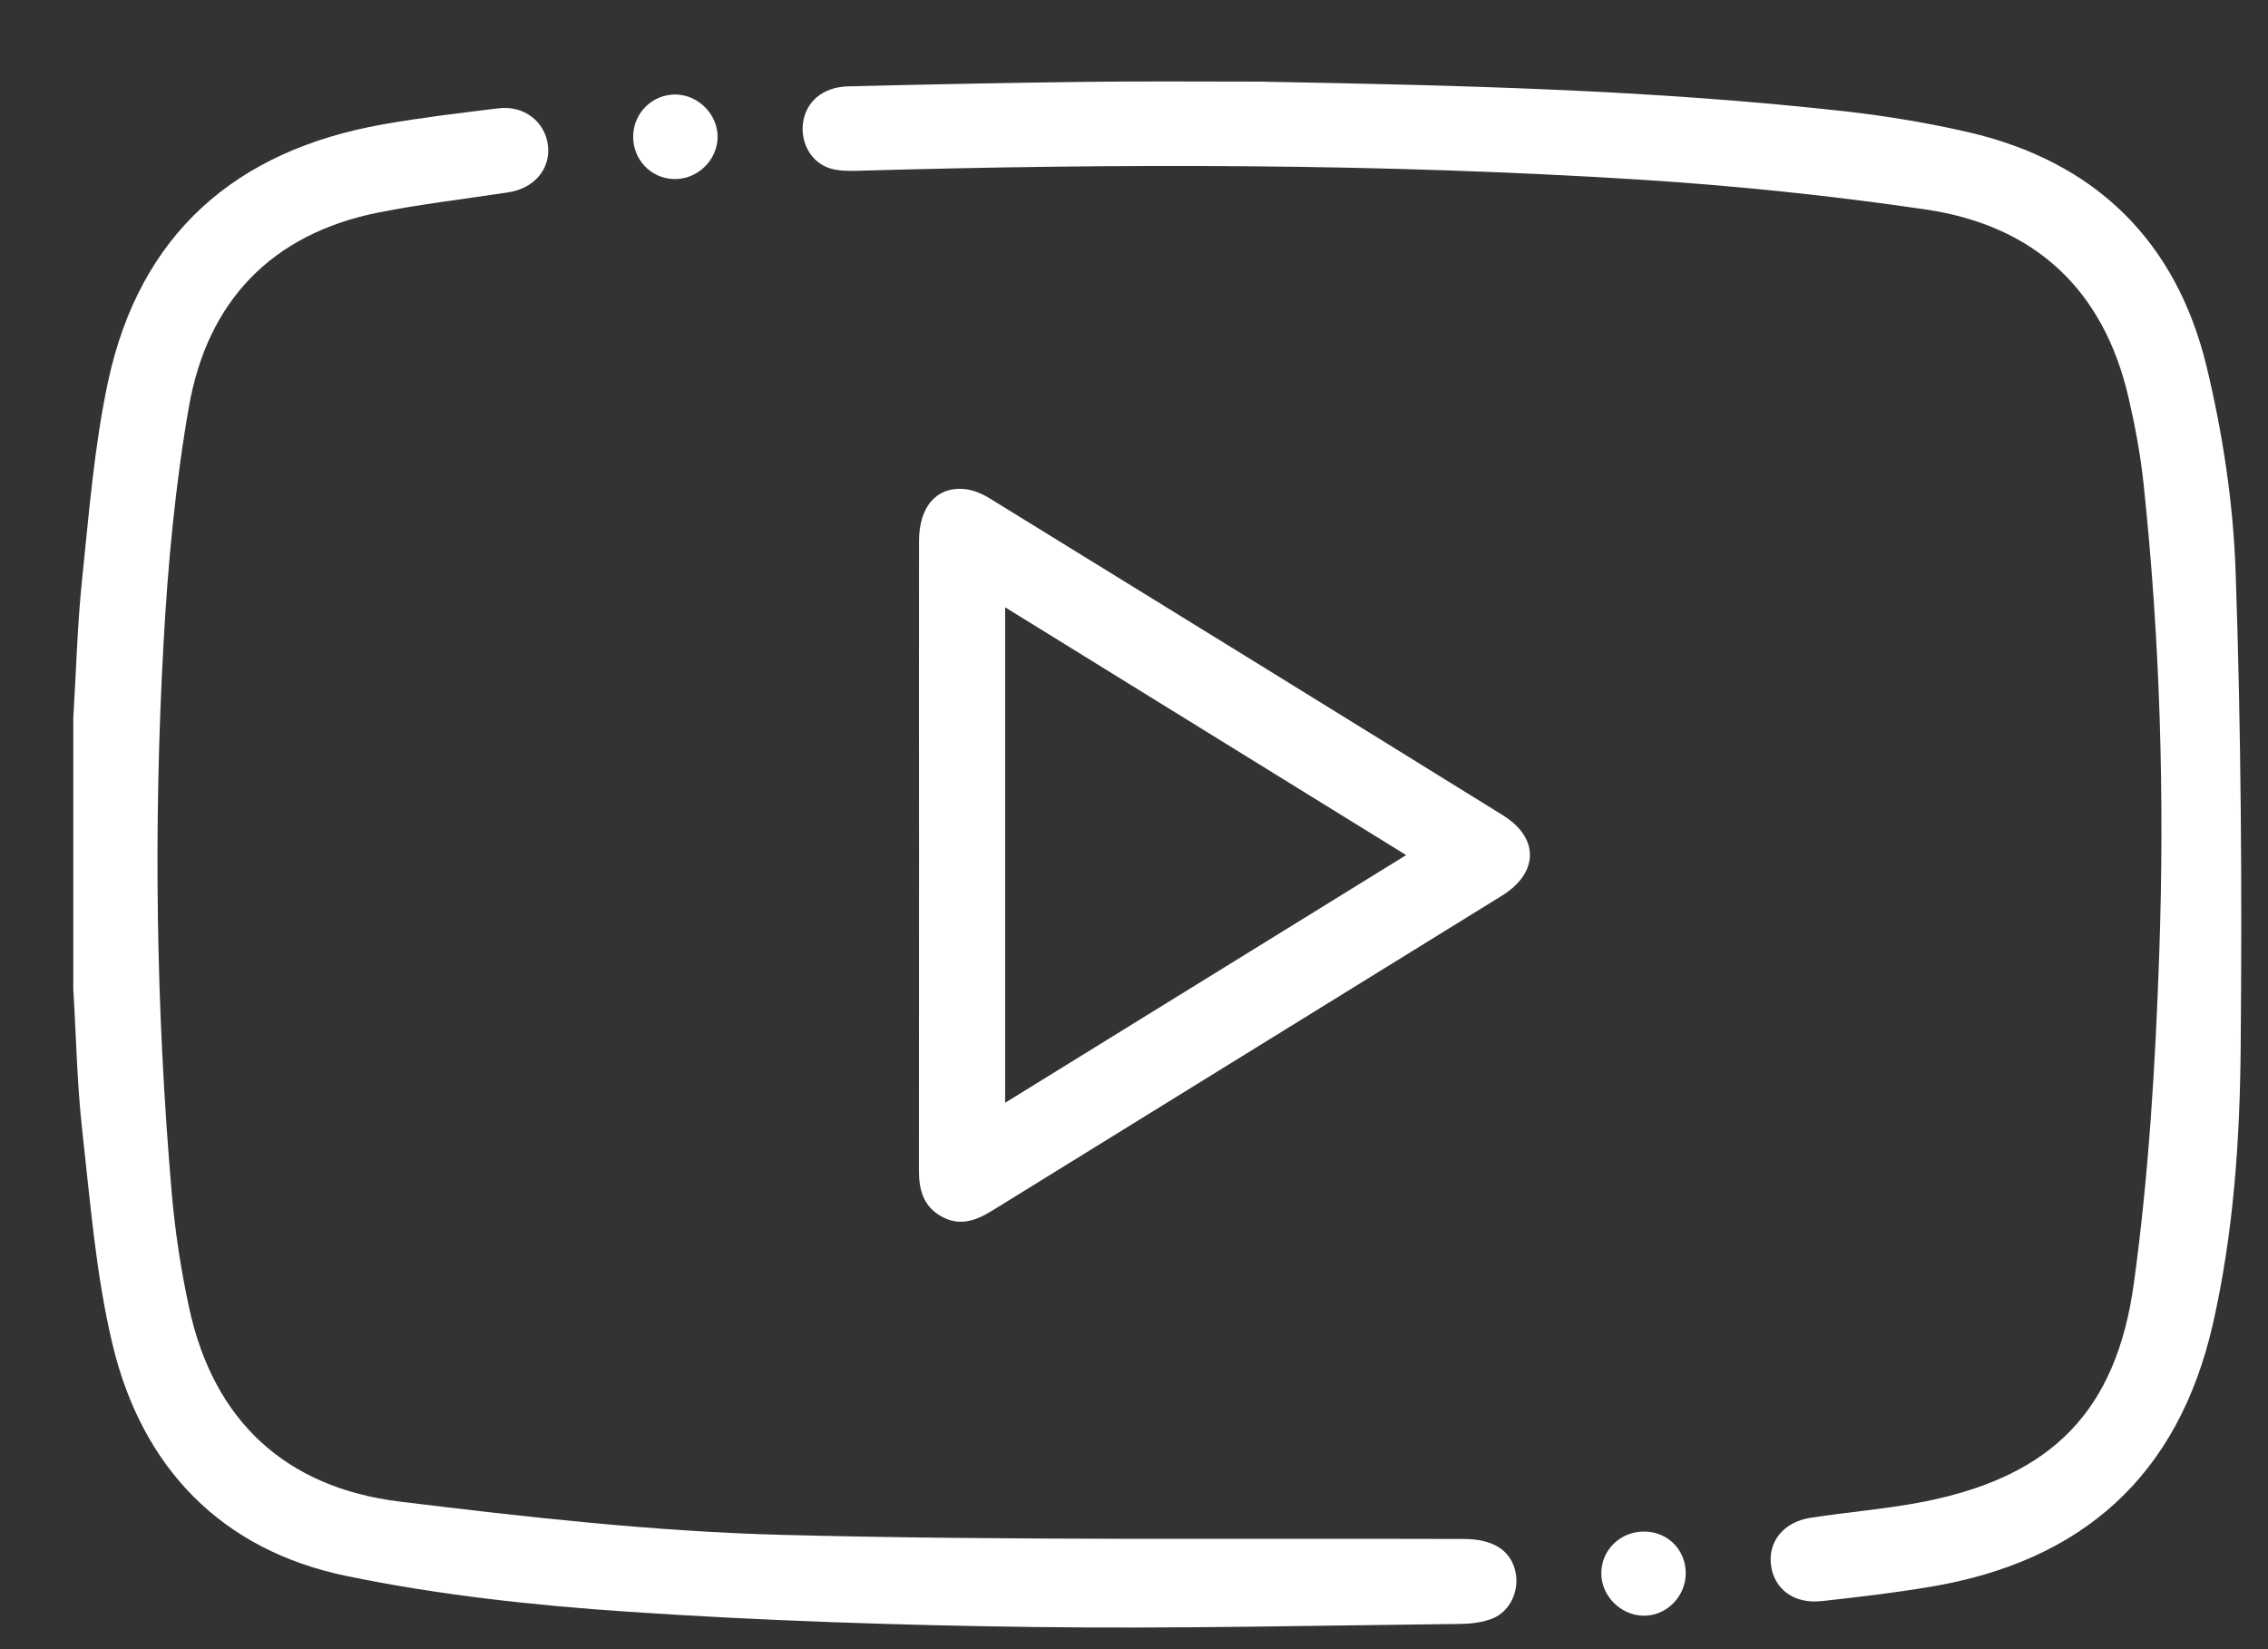
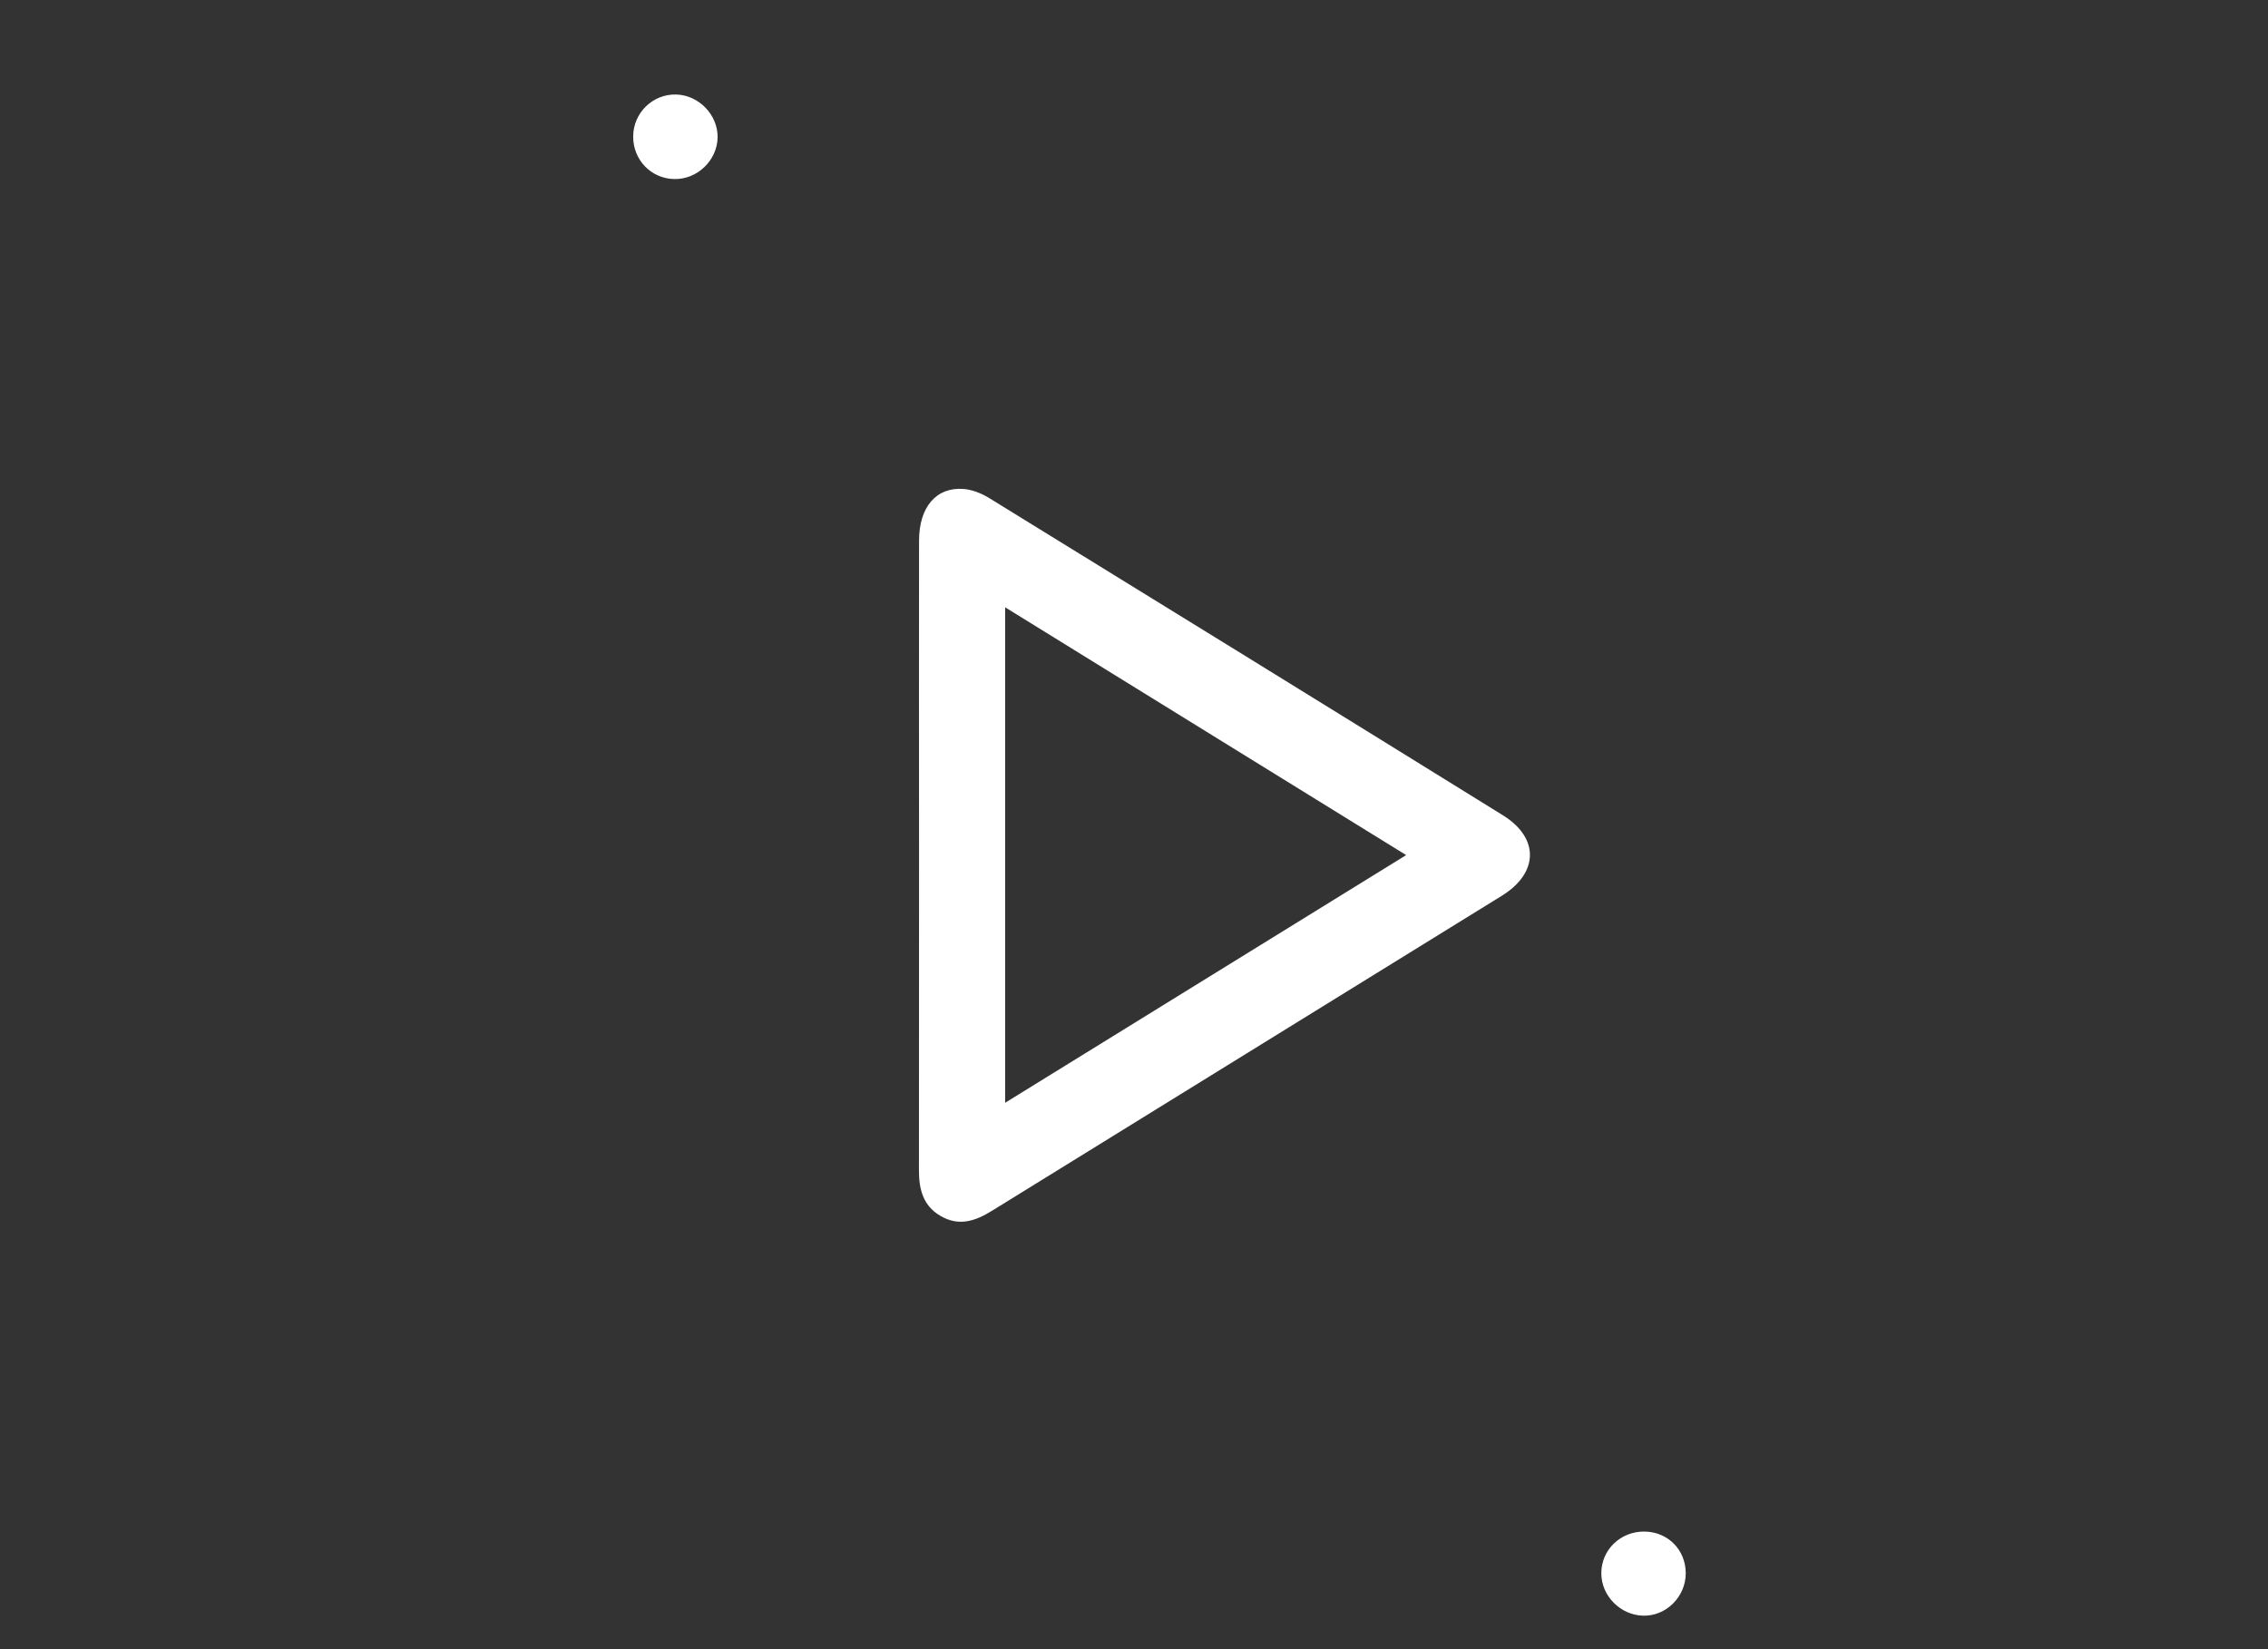
<svg xmlns="http://www.w3.org/2000/svg" width="22" height="16" viewBox="0 0 22 16" fill="none">
  <rect x="0" y="0" width="22" height="16" fill="#333333" stroke="none" />
  <g clip-path="url(#clip0_48_2917)">
-     <path d="M0.711 6.964C0.739 6.514 0.75 6.063 0.797 5.615C0.864 4.975 0.914 4.329 1.048 3.703C1.356 2.27 2.284 1.459 3.713 1.207C4.084 1.141 4.458 1.097 4.832 1.051C5.084 1.019 5.291 1.182 5.316 1.417C5.339 1.642 5.181 1.827 4.932 1.866C4.512 1.93 4.089 1.979 3.674 2.061C2.636 2.268 2.013 2.92 1.833 3.944C1.7 4.704 1.628 5.479 1.586 6.25C1.488 8.018 1.513 9.788 1.664 11.553C1.696 11.935 1.754 12.316 1.835 12.69C2.073 13.79 2.776 14.433 3.876 14.568C5.106 14.719 6.343 14.858 7.581 14.891C9.787 14.948 11.996 14.923 14.203 14.931C14.474 14.932 14.648 15.034 14.698 15.239C14.743 15.424 14.654 15.63 14.479 15.702C14.386 15.739 14.279 15.753 14.179 15.755C12.793 15.77 11.408 15.803 10.024 15.785C8.714 15.768 7.404 15.725 6.098 15.637C5.184 15.576 4.265 15.476 3.37 15.292C2.151 15.043 1.378 14.243 1.091 13.041C0.93 12.366 0.876 11.663 0.798 10.97C0.747 10.515 0.739 10.055 0.711 9.598C0.711 8.72 0.711 7.842 0.711 6.964L0.711 6.964Z" fill="white" />
-     <path d="M12.269 0.793C14.12 0.827 16.025 0.869 17.922 1.083C18.315 1.128 18.709 1.194 19.095 1.283C20.326 1.568 21.111 2.34 21.405 3.559C21.561 4.207 21.663 4.881 21.686 5.547C21.739 7.081 21.749 8.617 21.735 10.152C21.728 11.055 21.667 11.959 21.465 12.847C21.128 14.322 20.196 15.149 18.724 15.395C18.373 15.454 18.018 15.496 17.665 15.534C17.398 15.563 17.204 15.412 17.178 15.177C17.153 14.953 17.303 14.767 17.559 14.726C17.938 14.667 18.323 14.639 18.698 14.562C19.898 14.314 20.528 13.697 20.699 12.45C20.844 11.393 20.908 10.322 20.945 9.255C20.998 7.733 20.954 6.211 20.793 4.694C20.764 4.416 20.712 4.139 20.649 3.865C20.409 2.812 19.739 2.189 18.683 2.033C17.769 1.898 16.846 1.803 15.924 1.744C13.391 1.584 10.854 1.584 8.317 1.657C8.229 1.659 8.136 1.659 8.053 1.634C7.871 1.578 7.765 1.39 7.789 1.196C7.815 0.989 7.979 0.845 8.224 0.838C8.998 0.819 9.773 0.803 10.548 0.794C11.103 0.787 11.659 0.792 12.269 0.792V0.793Z" fill="white" />
-     <path d="M8.915 8.29C8.915 7.275 8.913 6.261 8.915 5.246C8.915 4.919 9.082 4.723 9.348 4.744C9.433 4.751 9.522 4.787 9.595 4.832C11.258 5.856 12.919 6.881 14.579 7.91C14.932 8.129 14.927 8.468 14.569 8.69C12.921 9.71 11.27 10.727 9.622 11.747C9.459 11.848 9.3 11.901 9.122 11.796C8.953 11.697 8.914 11.537 8.914 11.356C8.915 10.334 8.915 9.313 8.915 8.291V8.29ZM9.75 5.892V10.699C11.058 9.891 12.337 9.101 13.64 8.296C12.333 7.488 11.055 6.698 9.75 5.892V5.892Z" fill="white" />
+     <path d="M8.915 8.29C8.915 7.275 8.913 6.261 8.915 5.246C8.915 4.919 9.082 4.723 9.348 4.744C9.433 4.751 9.522 4.787 9.595 4.832C11.258 5.856 12.919 6.881 14.579 7.91C14.932 8.129 14.927 8.468 14.569 8.69C12.921 9.71 11.27 10.727 9.622 11.747C9.459 11.848 9.3 11.901 9.122 11.796C8.953 11.697 8.914 11.537 8.914 11.356C8.915 10.334 8.915 9.313 8.915 8.291V8.29ZM9.75 5.892V10.699C11.058 9.891 12.337 9.101 13.64 8.296C12.333 7.488 11.055 6.698 9.75 5.892Z" fill="white" />
    <path d="M15.953 14.859C16.179 14.862 16.351 15.036 16.352 15.262C16.353 15.491 16.161 15.682 15.937 15.675C15.718 15.669 15.534 15.483 15.533 15.266C15.532 15.037 15.718 14.856 15.953 14.859H15.953Z" fill="white" />
    <path d="M6.961 1.33C6.959 1.555 6.763 1.744 6.537 1.737C6.314 1.731 6.141 1.55 6.142 1.325C6.142 1.095 6.332 0.91 6.561 0.917C6.779 0.924 6.962 1.113 6.961 1.33Z" fill="white" />
  </g>
  <defs>
    <clipPath id="clip0_48_2917">
      <rect width="21.03" height="15" fill="white" transform="translate(0.711 0.791)" />
    </clipPath>
  </defs>
</svg>